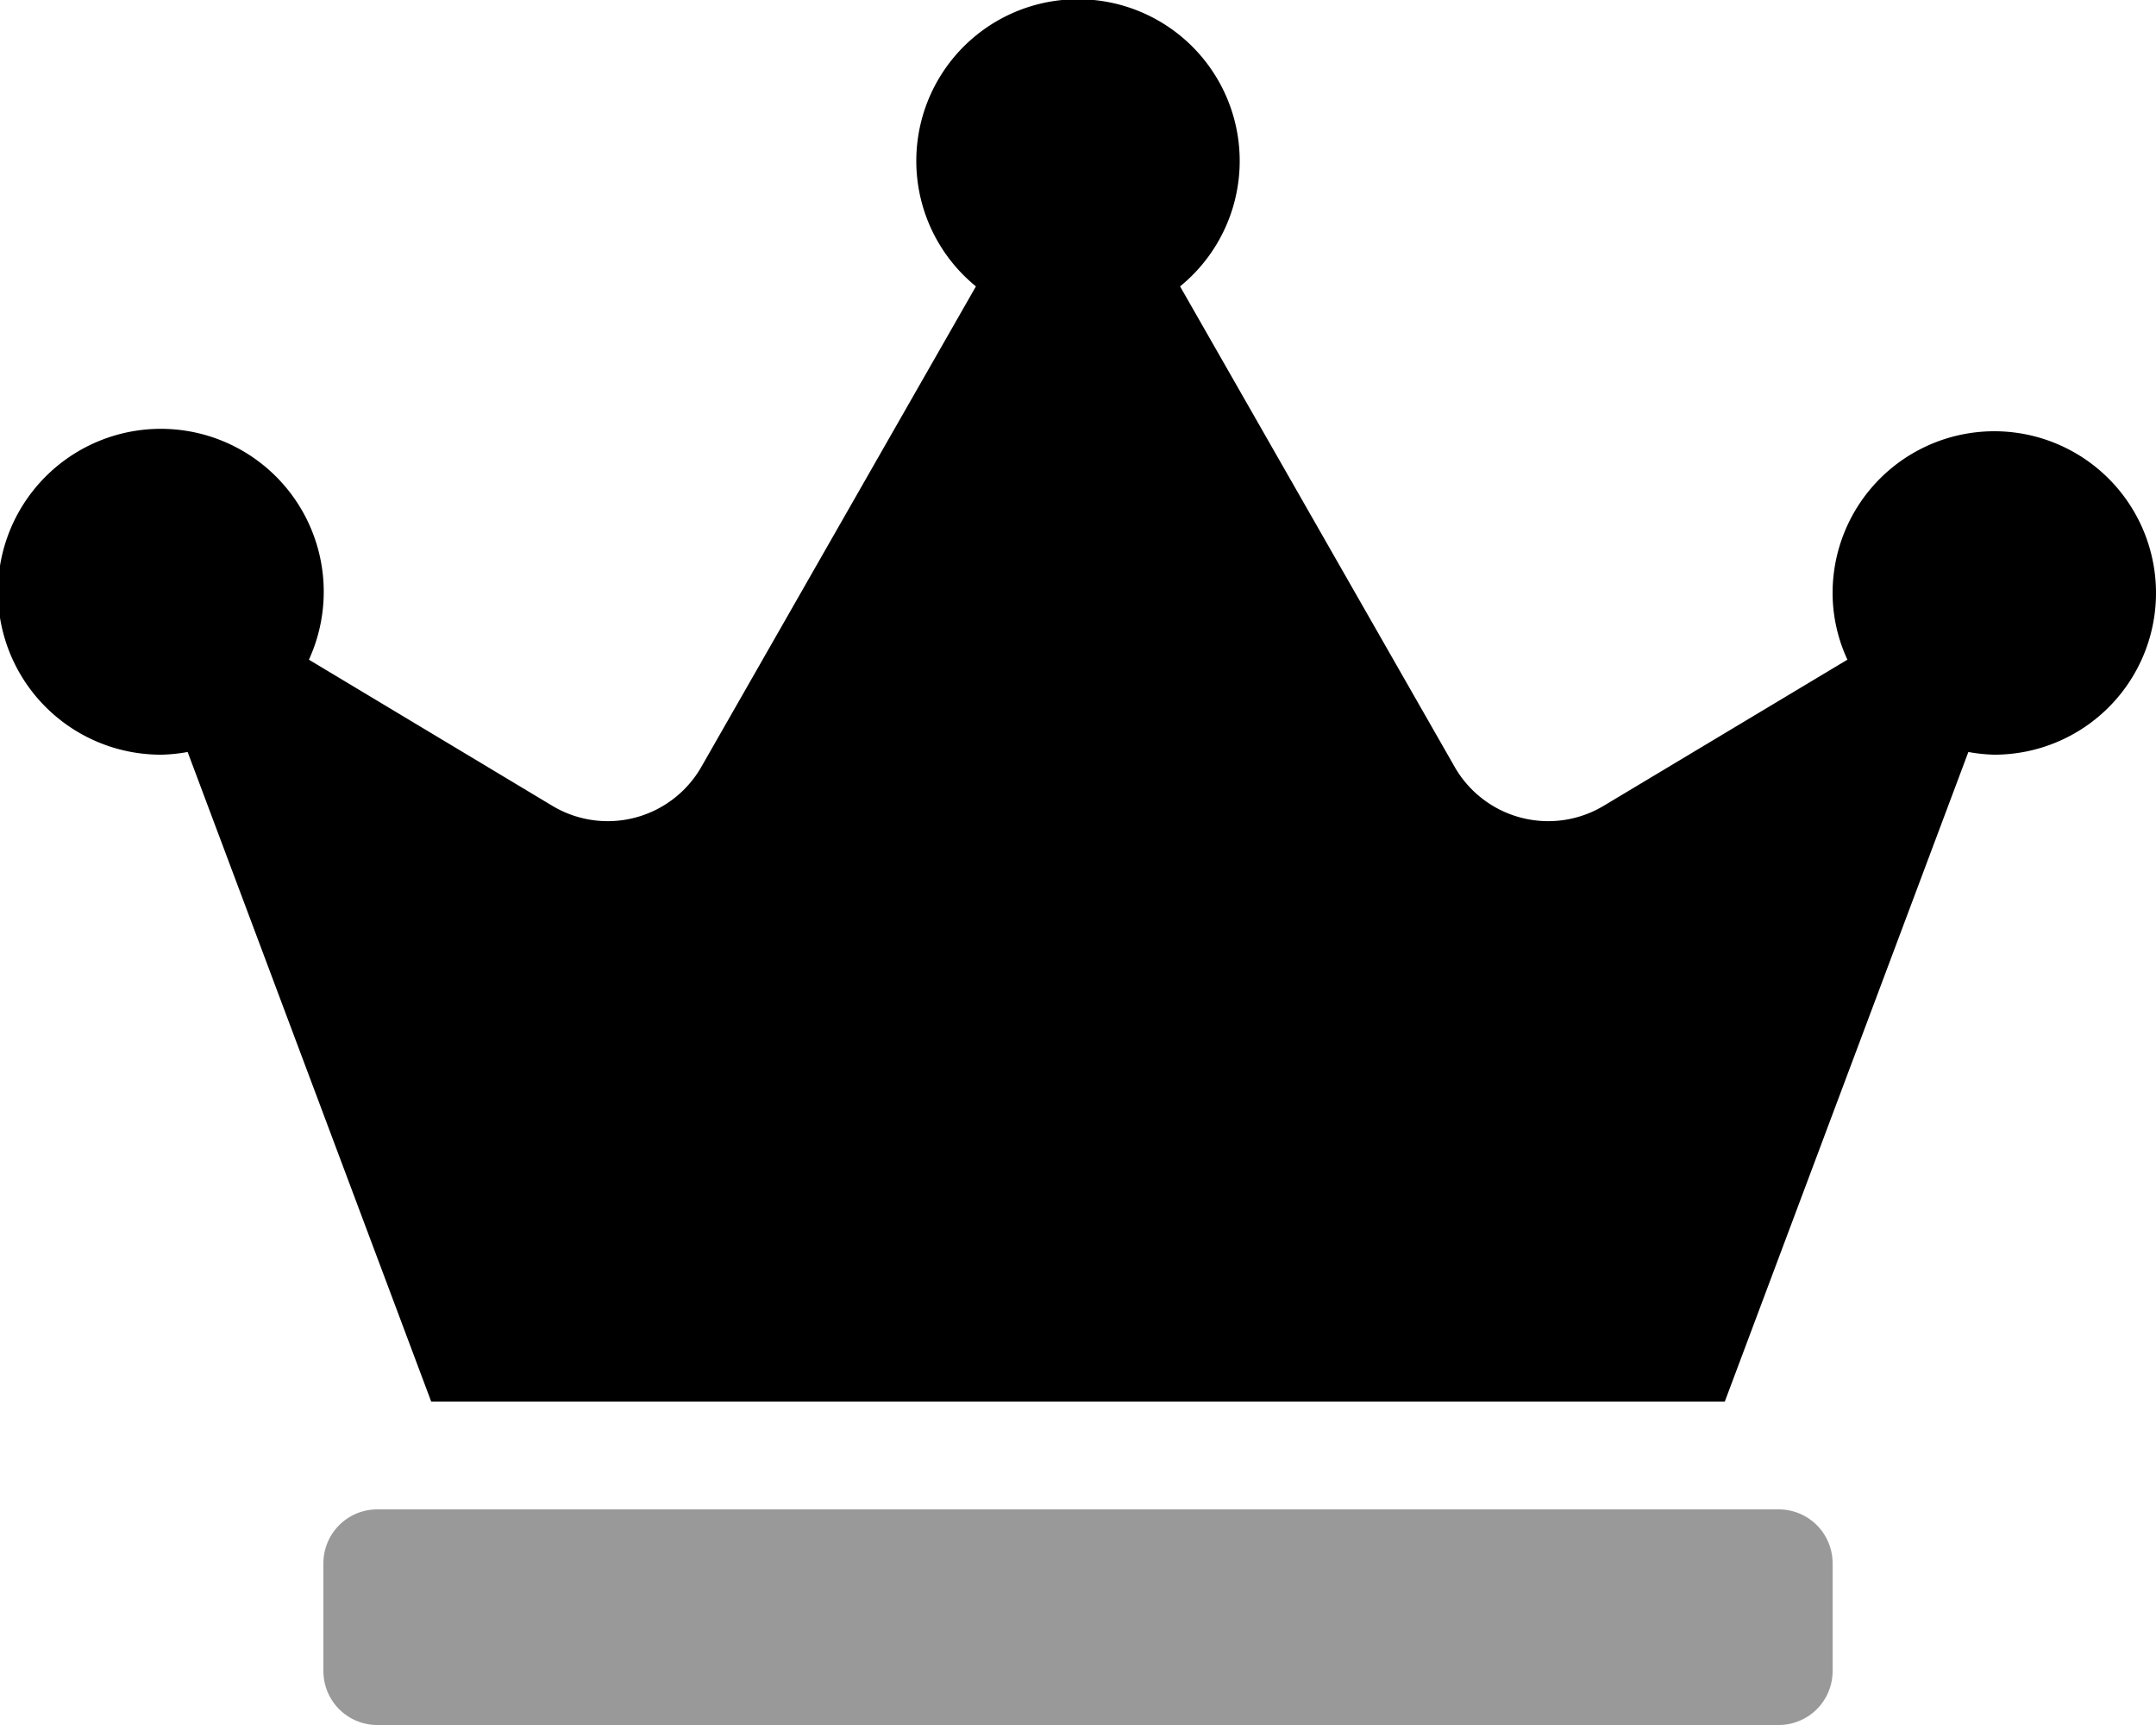
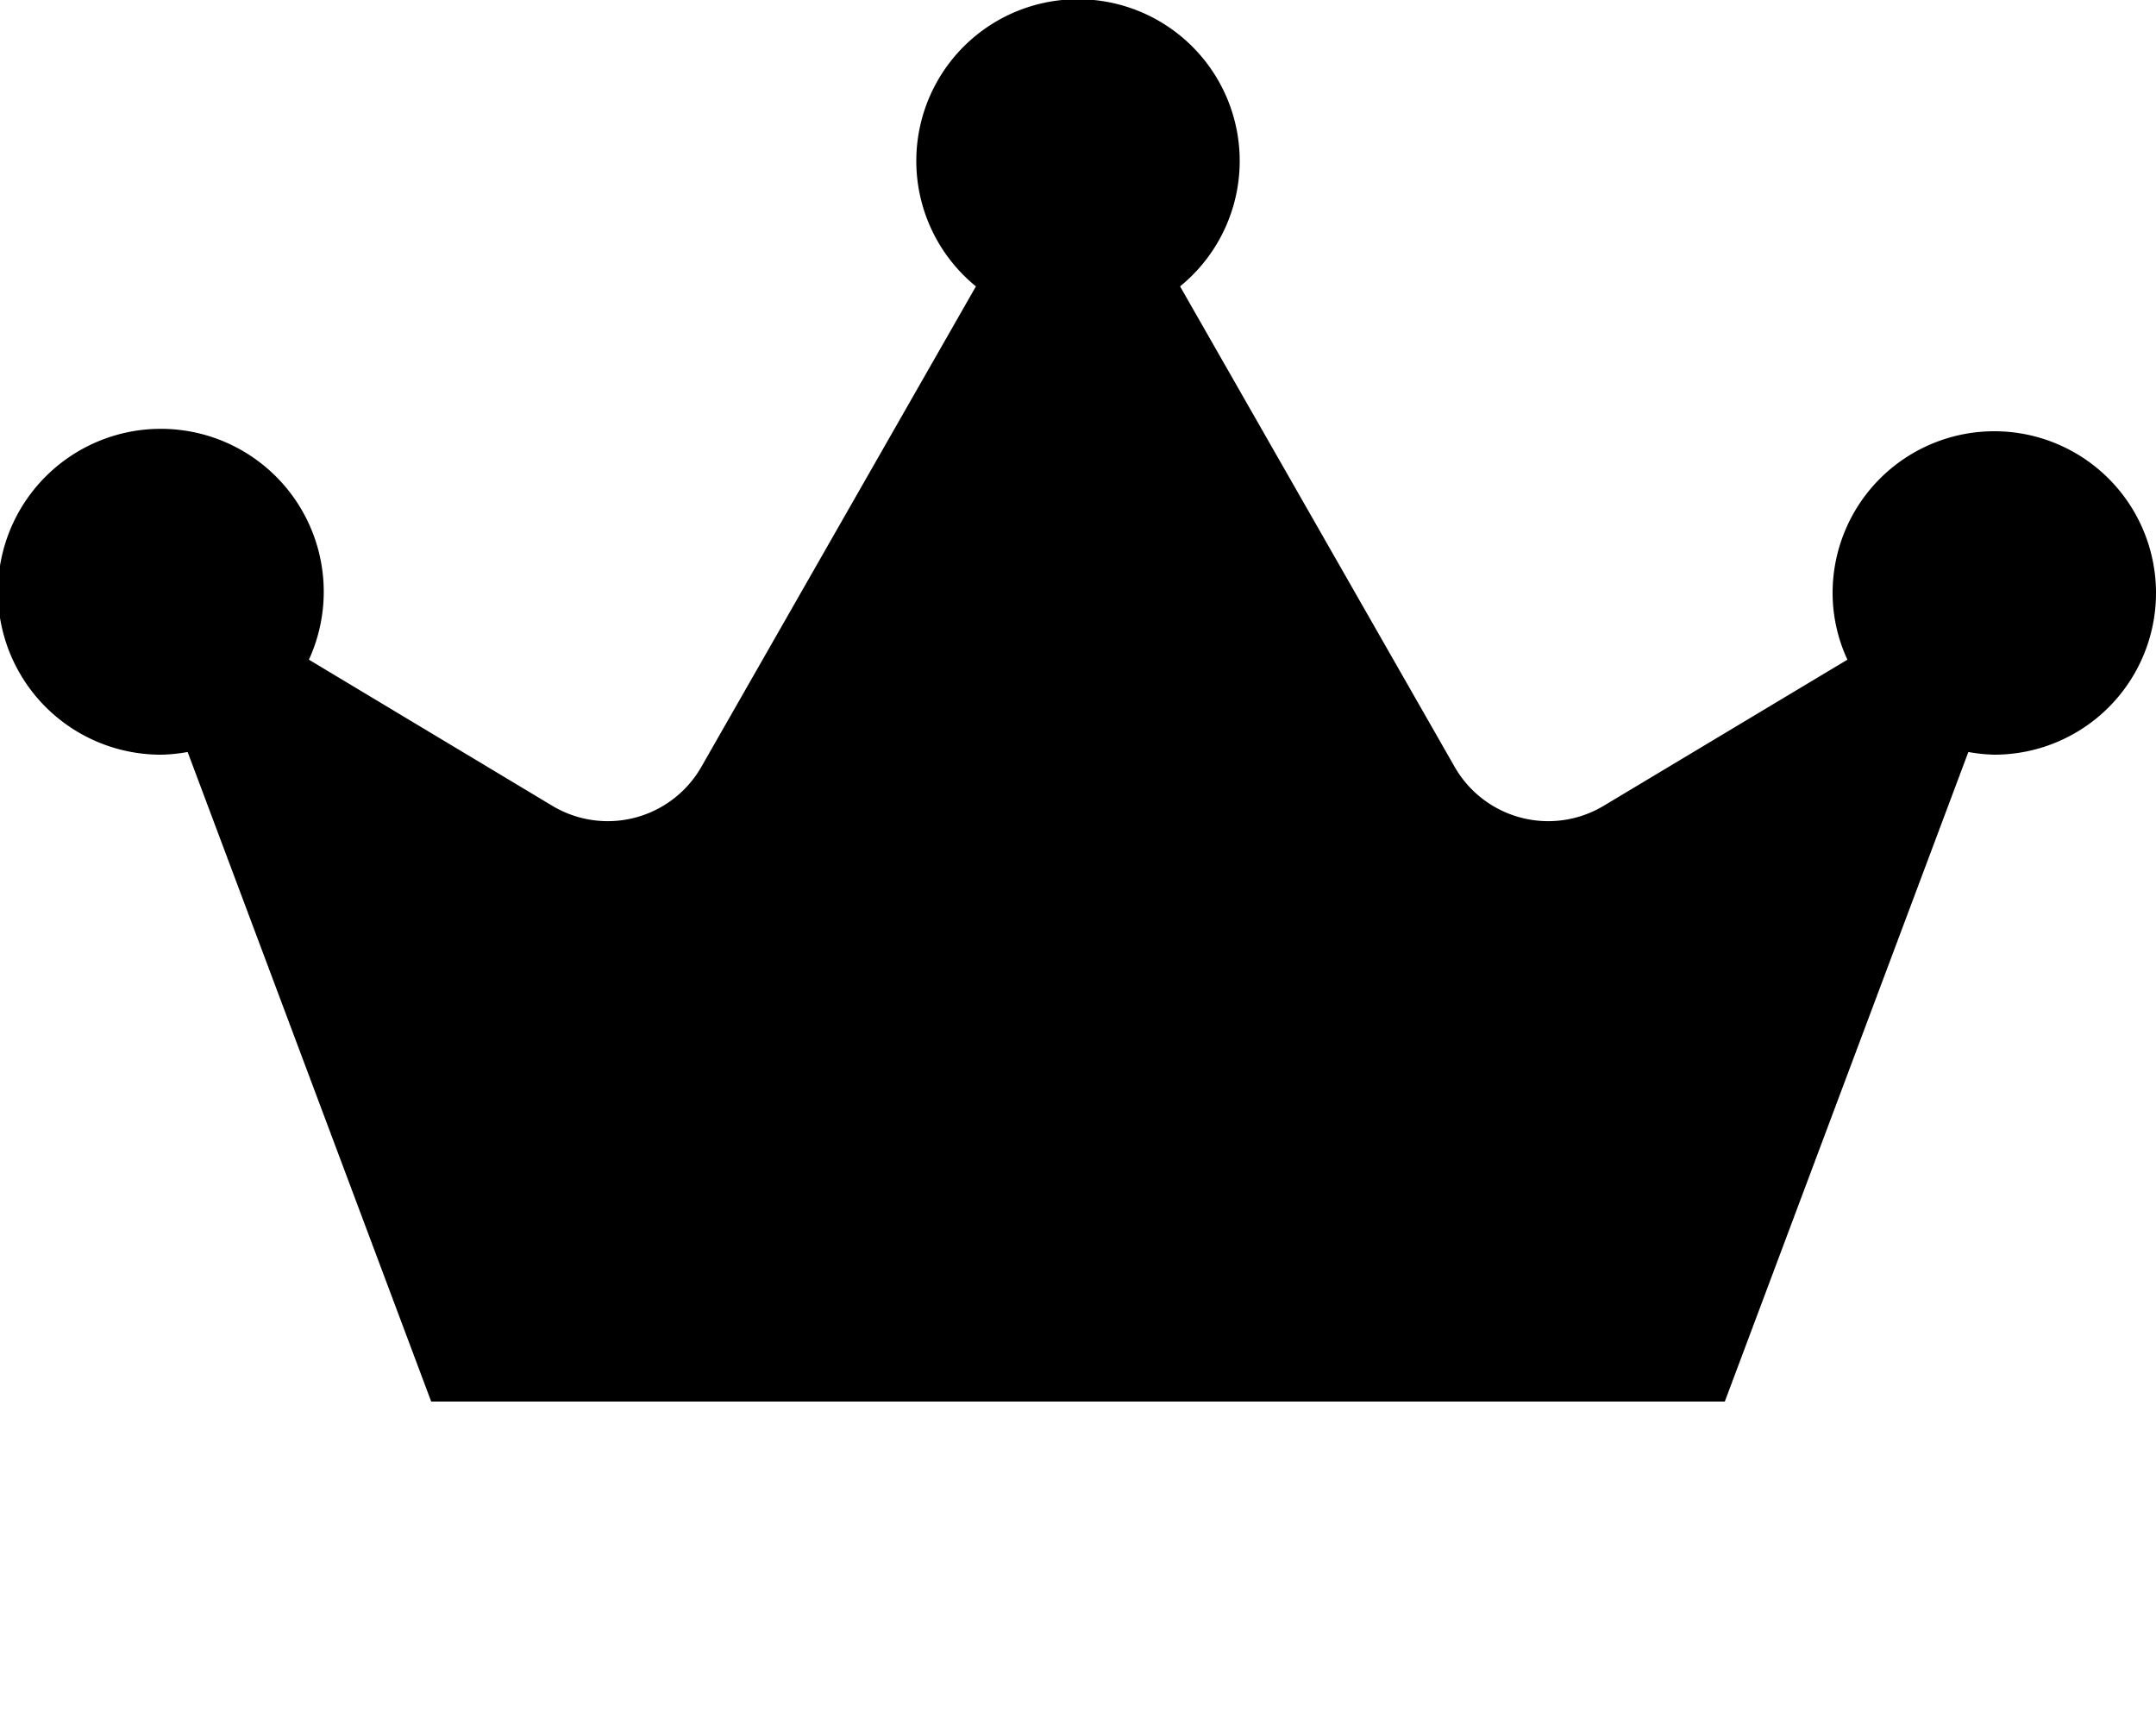
<svg xmlns="http://www.w3.org/2000/svg" viewBox="0 0 640 512">
  <defs>
    <style>.fa-secondary{opacity:.4}</style>
  </defs>
-   <path d="M544 464v32a16 16 0 0 1-16 16H112a16 16 0 0 1-16-16v-32a16 16 0 0 1 16-16h416a16 16 0 0 1 16 16z" class="fa-secondary" />
  <path d="M640 176a48 48 0 0 1-48 48 49 49 0 0 1-7.7-.8L512 416H128L55.7 223.2a49 49 0 0 1-7.7.8 48.36 48.36 0 1 1 43.7-28.2l72.3 43.4a32 32 0 0 0 44.2-11.6L289.7 85a48 48 0 1 1 60.6 0l81.5 142.6a32 32 0 0 0 44.2 11.6l72.4-43.4A47 47 0 0 1 544 176a48 48 0 0 1 96 0z" class="fa-primary" />
</svg>